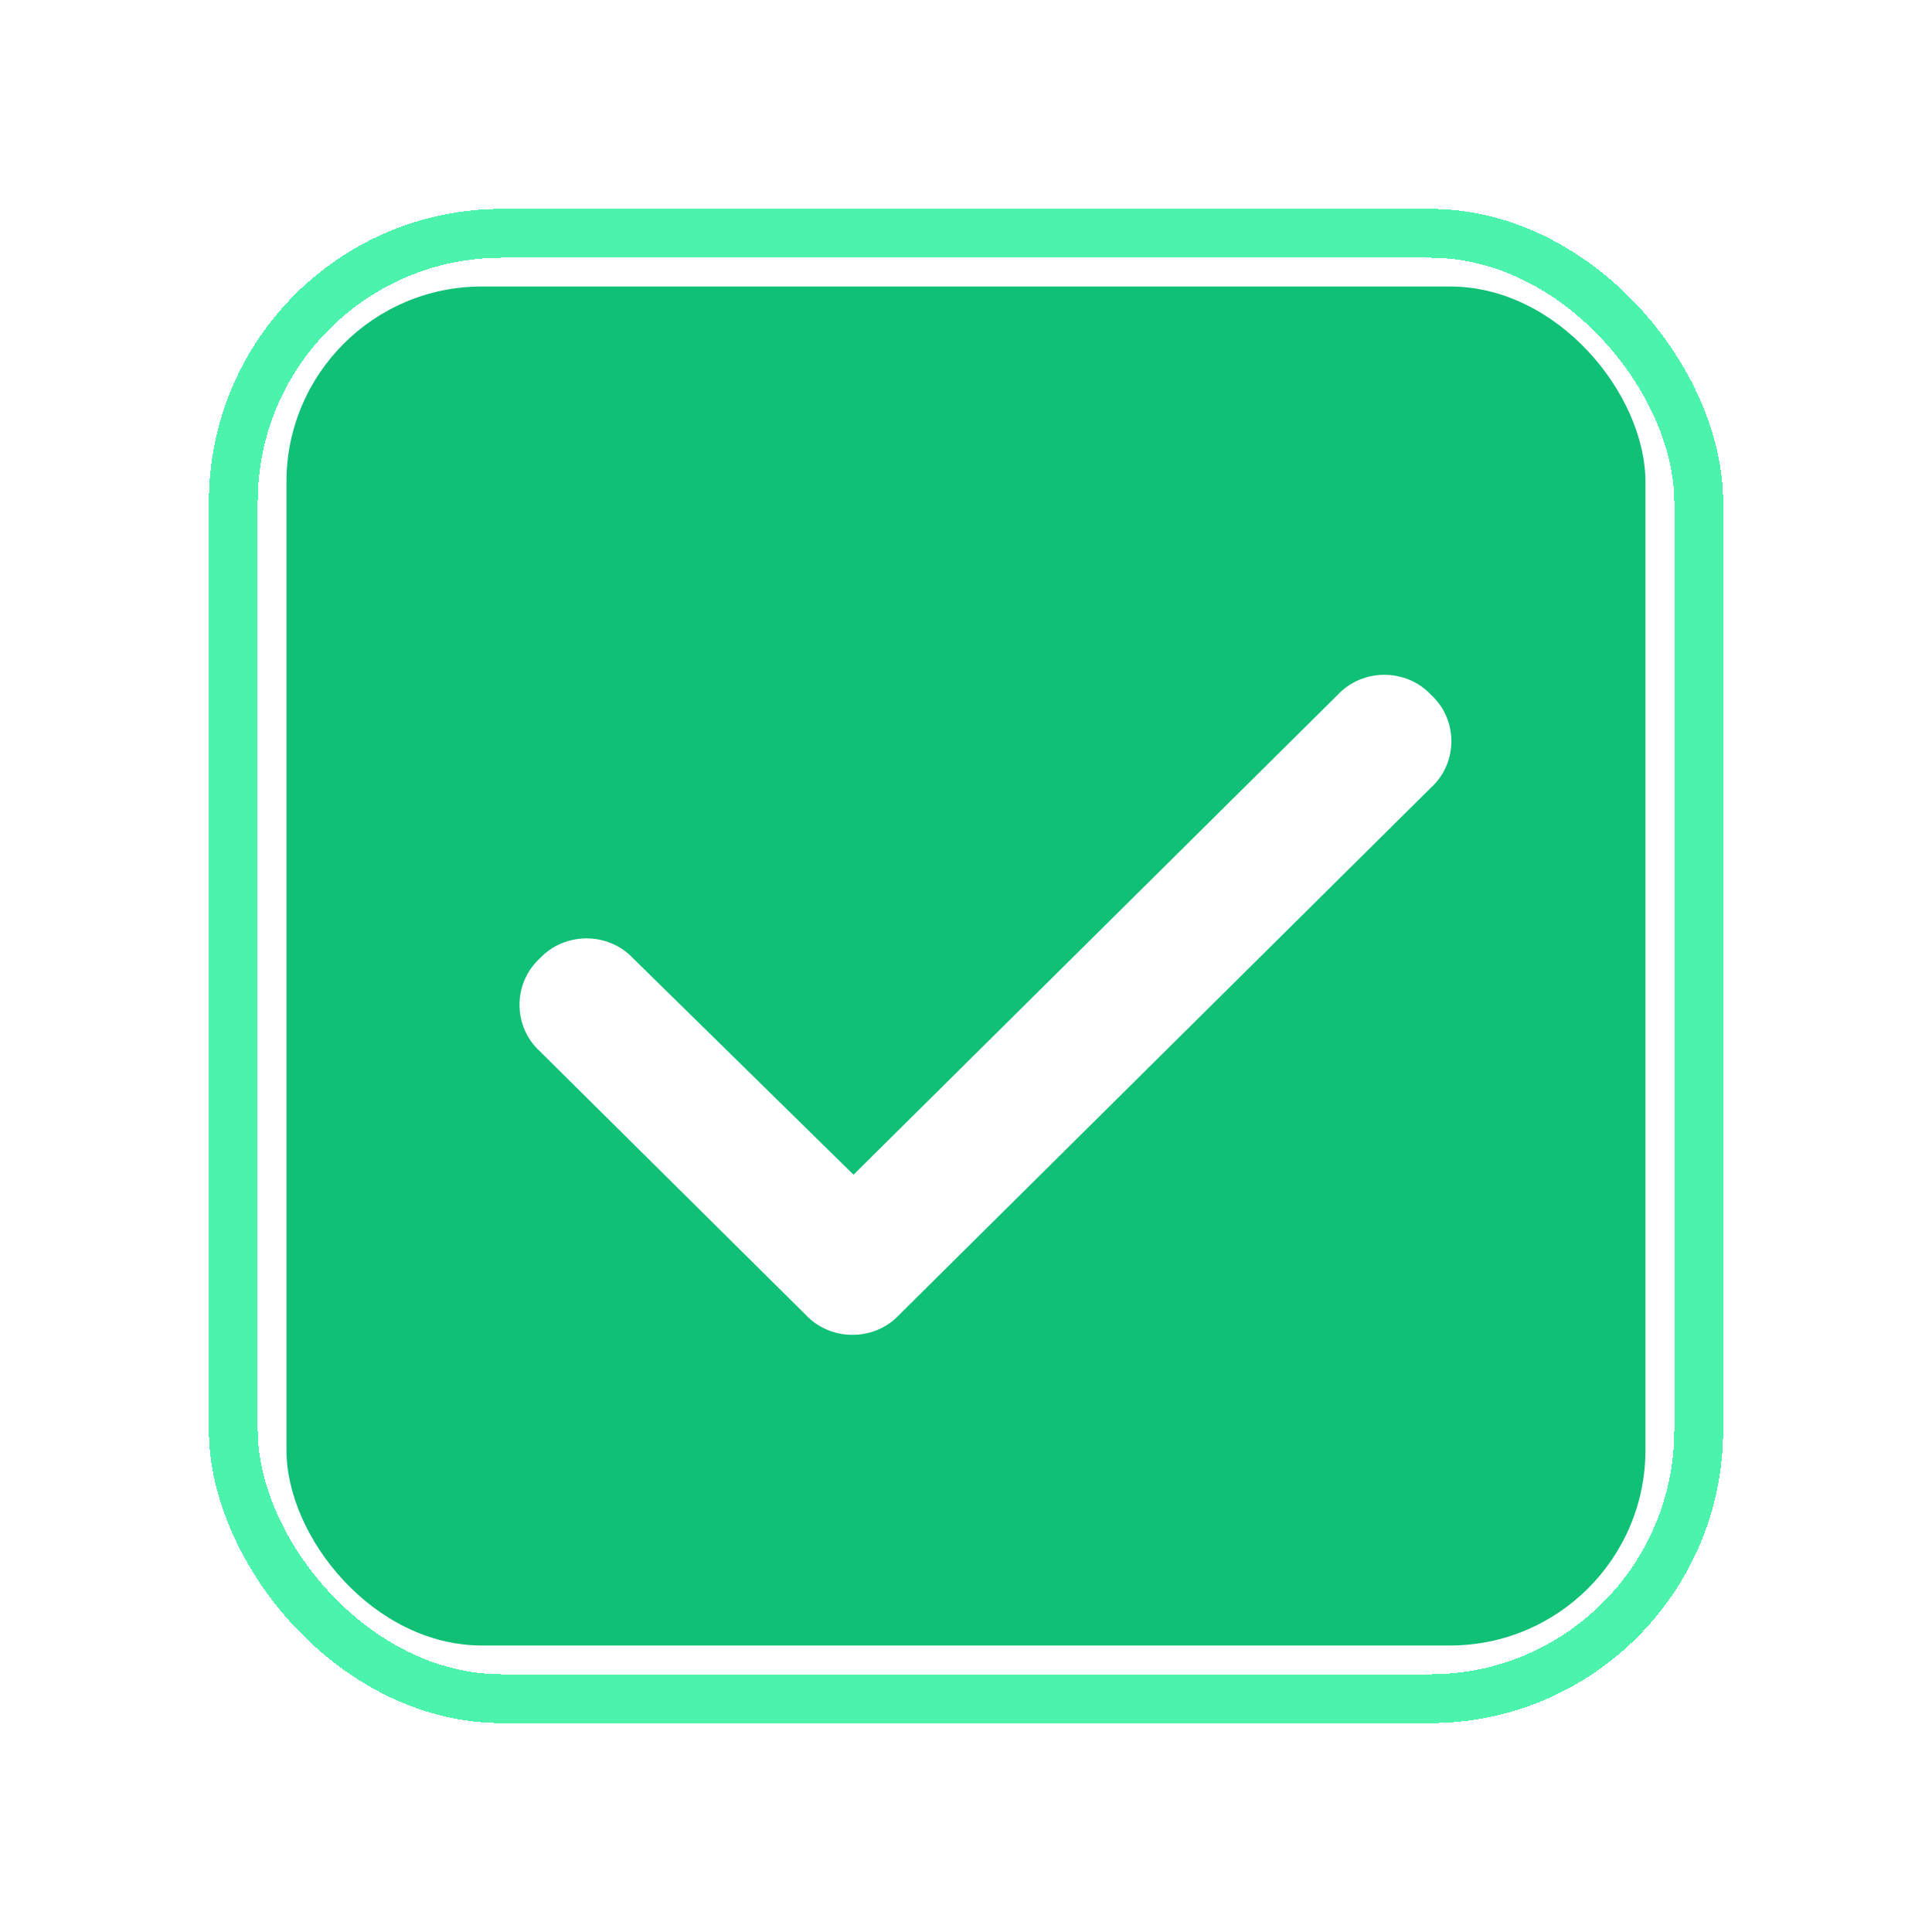
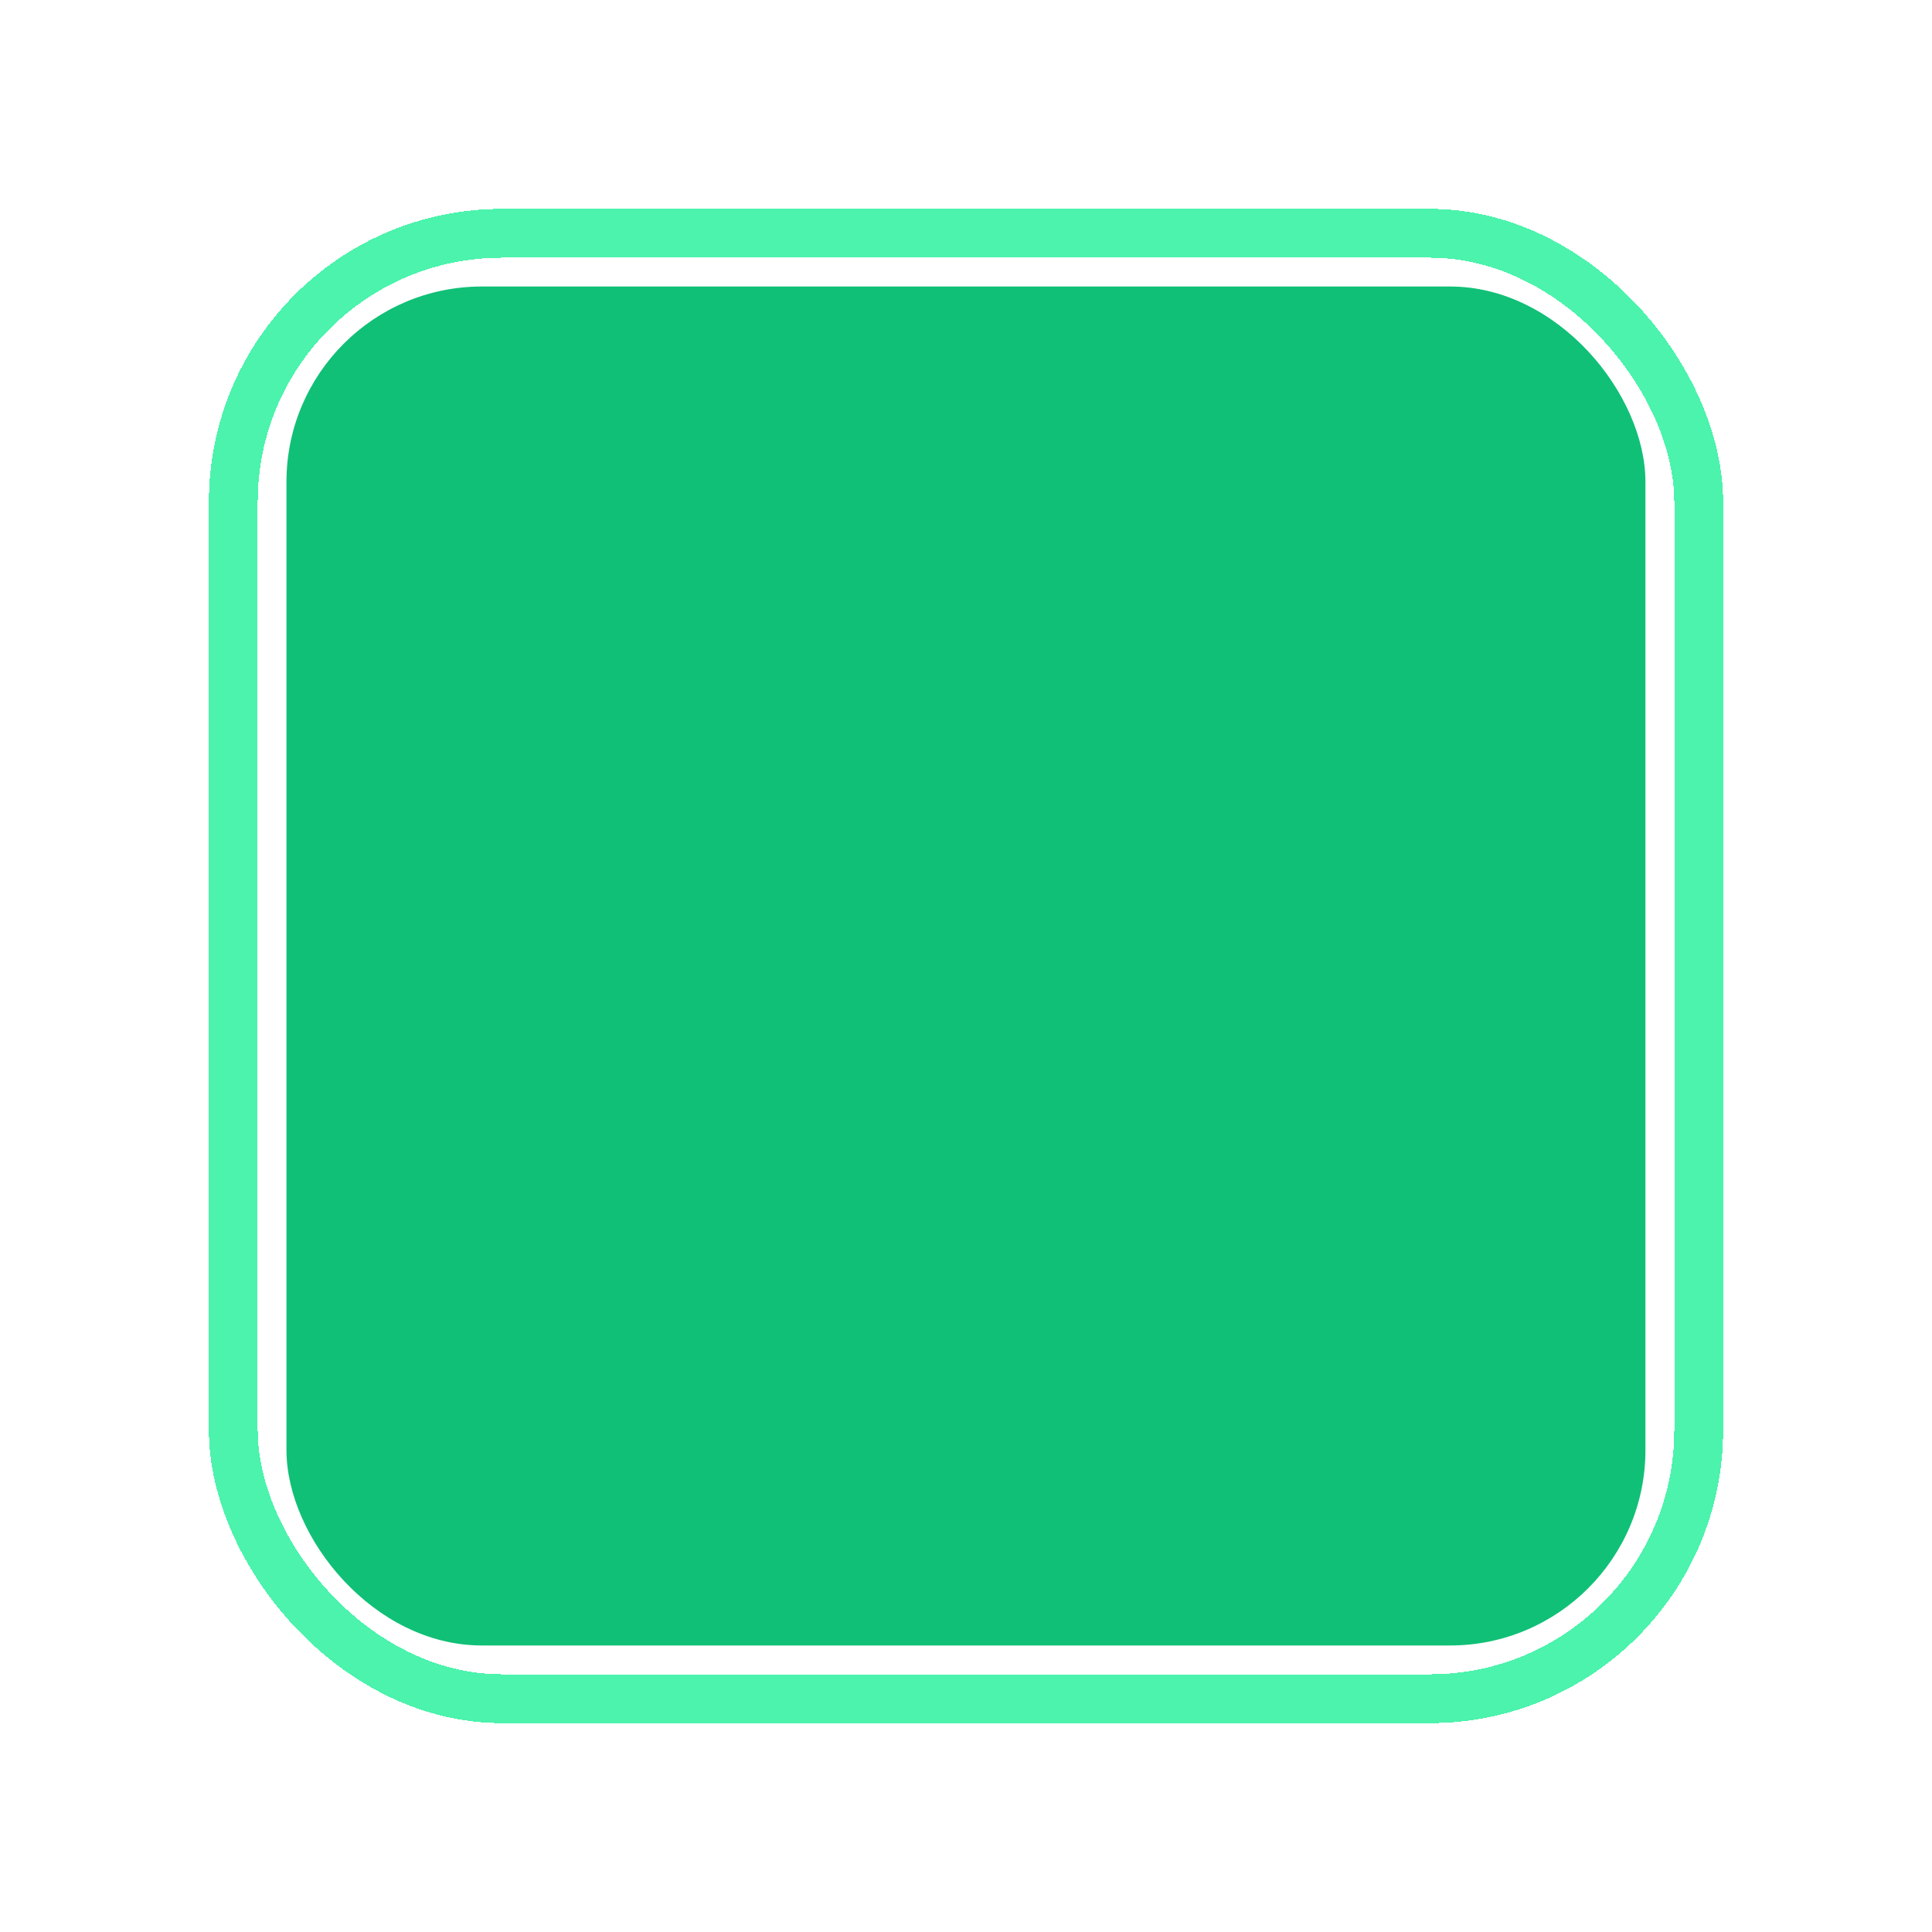
<svg xmlns="http://www.w3.org/2000/svg" width="37" height="37" viewBox="0 0 37 37" fill="none">
  <g filter="url(#filter0_d_2844_259)">
    <rect x="4.468" y="4.468" width="28.064" height="28.064" rx="5.145" stroke="#4BF3AC" stroke-width="0.935" shape-rendering="crispEdges" />
  </g>
  <rect x="5.486" y="5.487" width="26.026" height="26.026" rx="3.742" fill="#10C076" />
-   <path d="M27.407 13.308C27.925 13.781 27.925 14.609 27.407 15.082L17.221 25.18C16.744 25.692 15.908 25.692 15.43 25.18L10.337 20.131C9.82 19.658 9.82 18.829 10.337 18.356C10.815 17.843 11.65 17.843 12.128 18.356L16.346 22.497L25.617 13.308C26.094 12.795 26.93 12.795 27.407 13.308Z" fill="white" />
  <defs>
    <filter id="filter0_d_2844_259" x="0.258" y="0.258" width="36.484" height="36.484" filterUnits="userSpaceOnUse" color-interpolation-filters="sRGB">
      <feFlood flood-opacity="0" result="BackgroundImageFix" />
      <feColorMatrix in="SourceAlpha" type="matrix" values="0 0 0 0 0 0 0 0 0 0 0 0 0 0 0 0 0 0 127 0" result="hardAlpha" />
      <feOffset />
      <feGaussianBlur stdDeviation="1.871" />
      <feComposite in2="hardAlpha" operator="out" />
      <feColorMatrix type="matrix" values="0 0 0 0 0 0 0 0 0 0 0 0 0 0 0 0 0 0 0.25 0" />
      <feBlend mode="normal" in2="BackgroundImageFix" result="effect1_dropShadow_2844_259" />
      <feBlend mode="normal" in="SourceGraphic" in2="effect1_dropShadow_2844_259" result="shape" />
    </filter>
  </defs>
</svg>